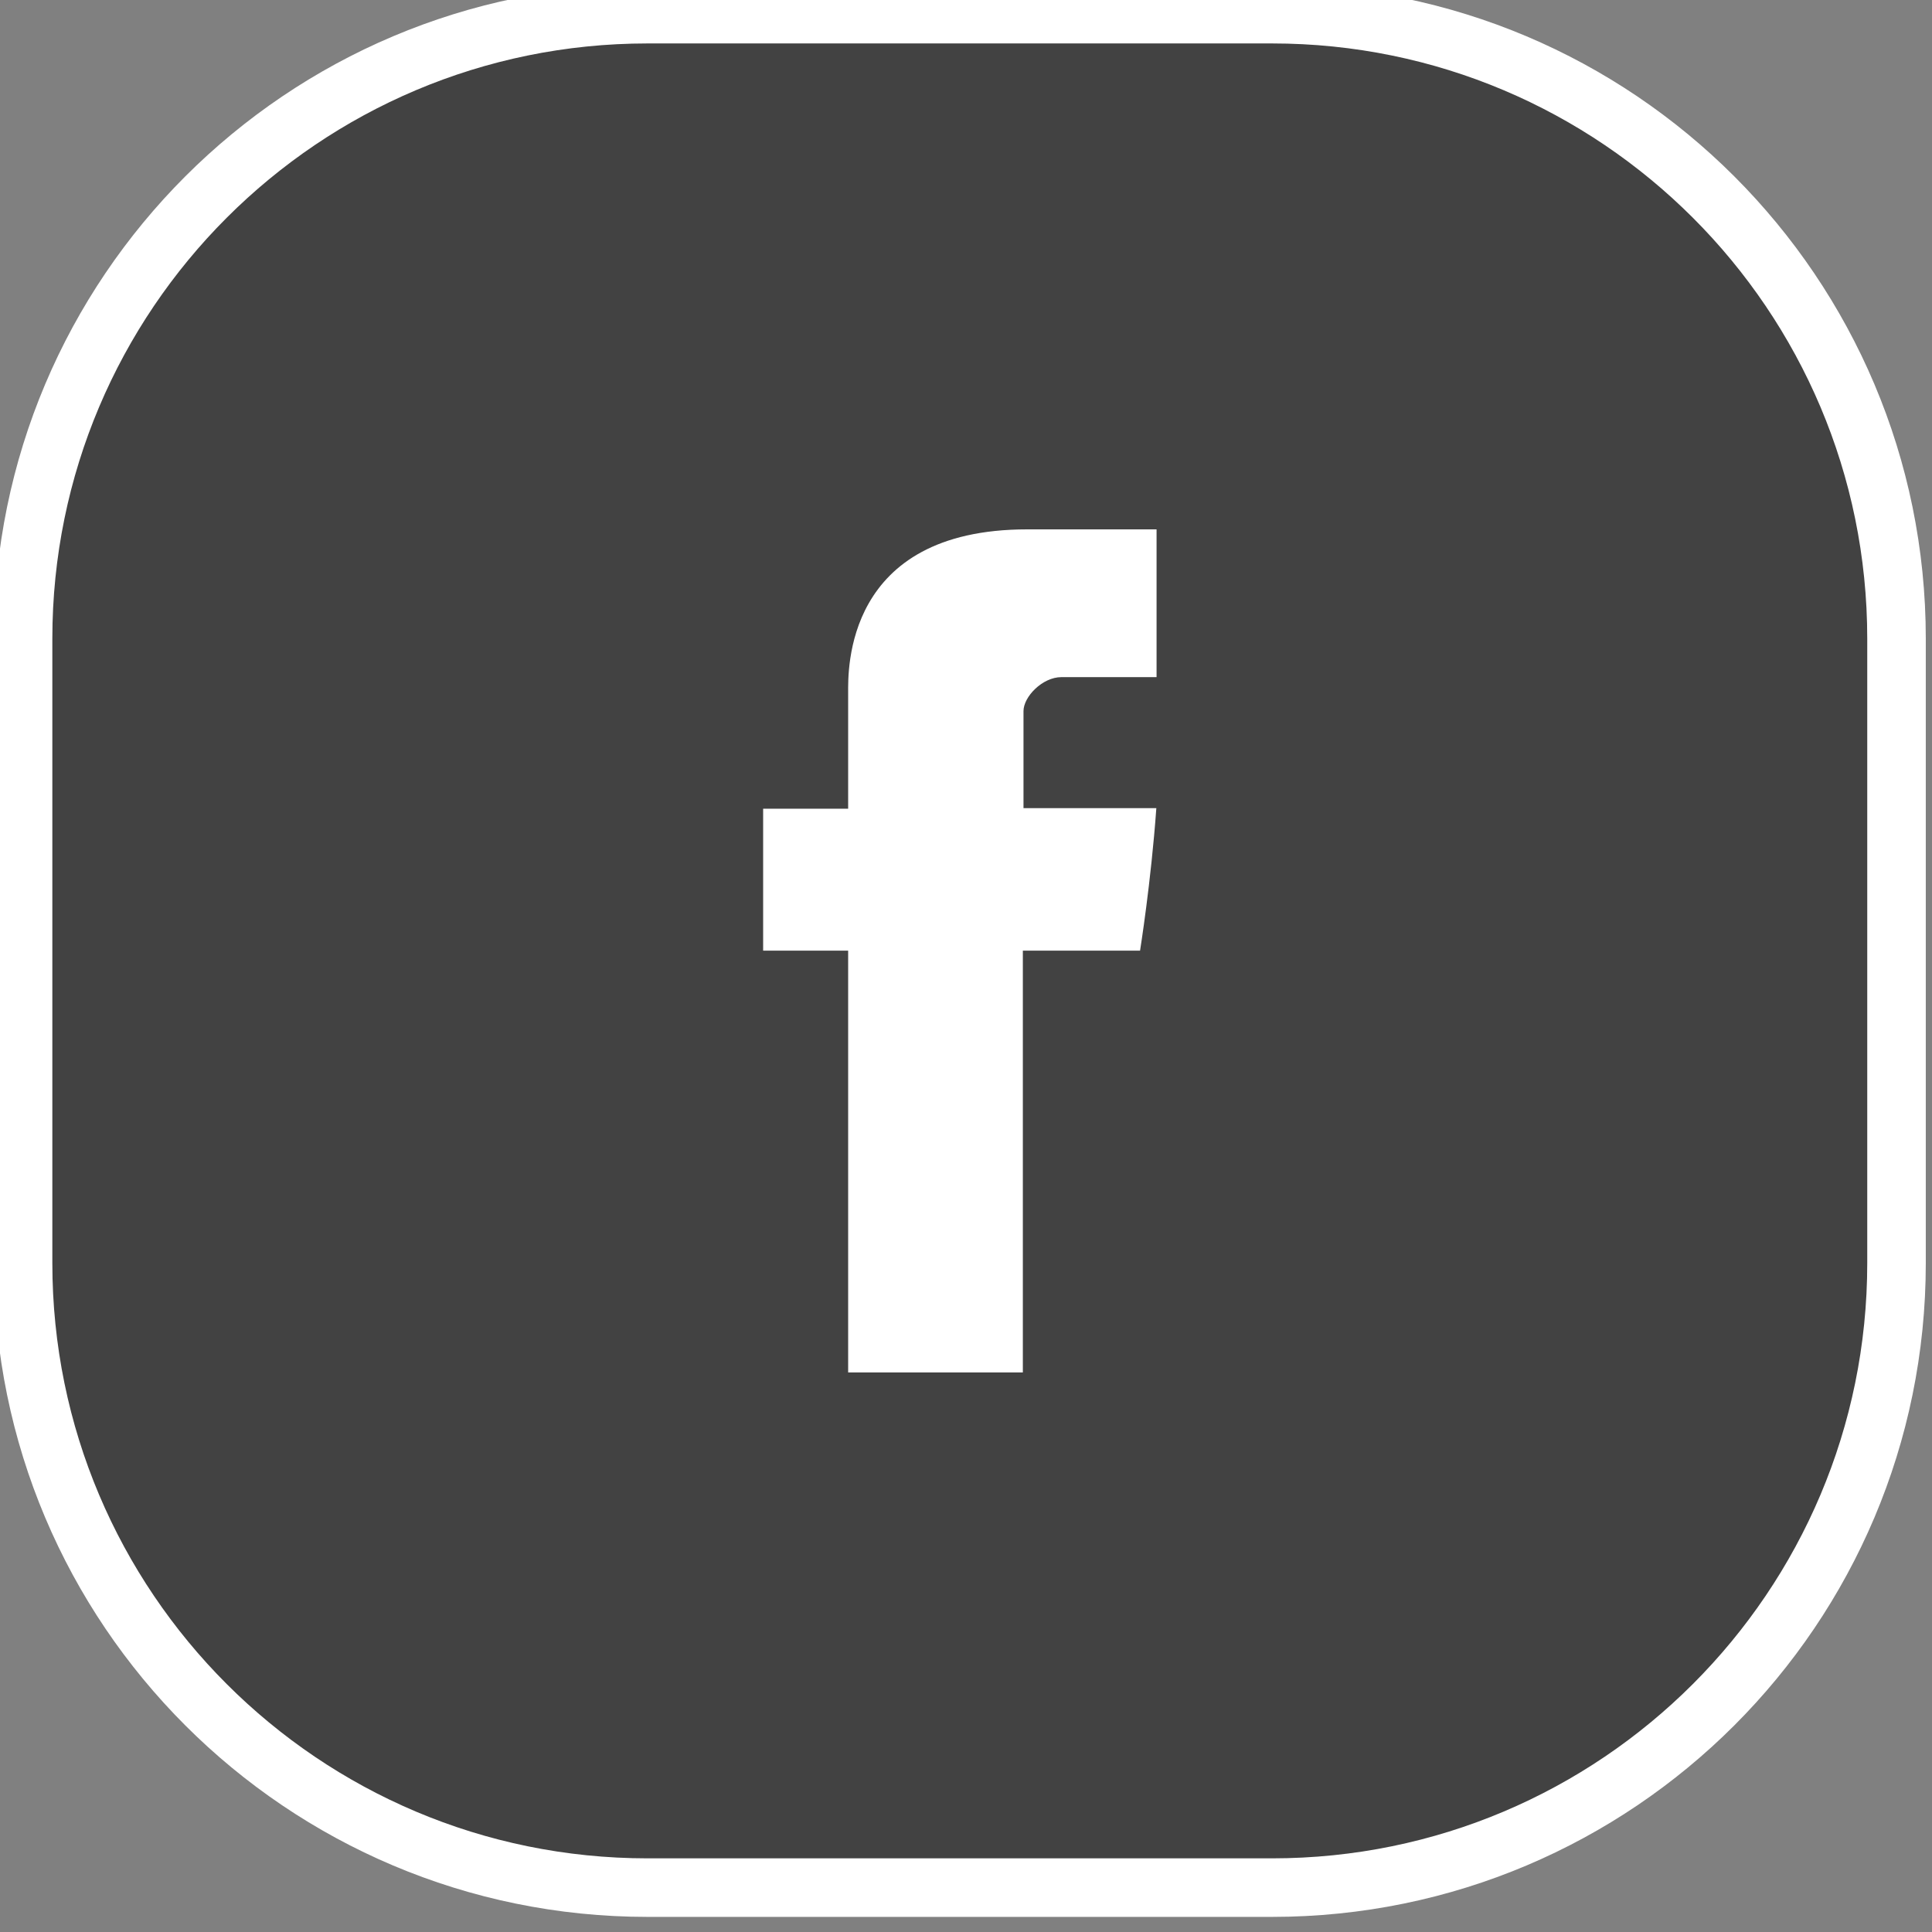
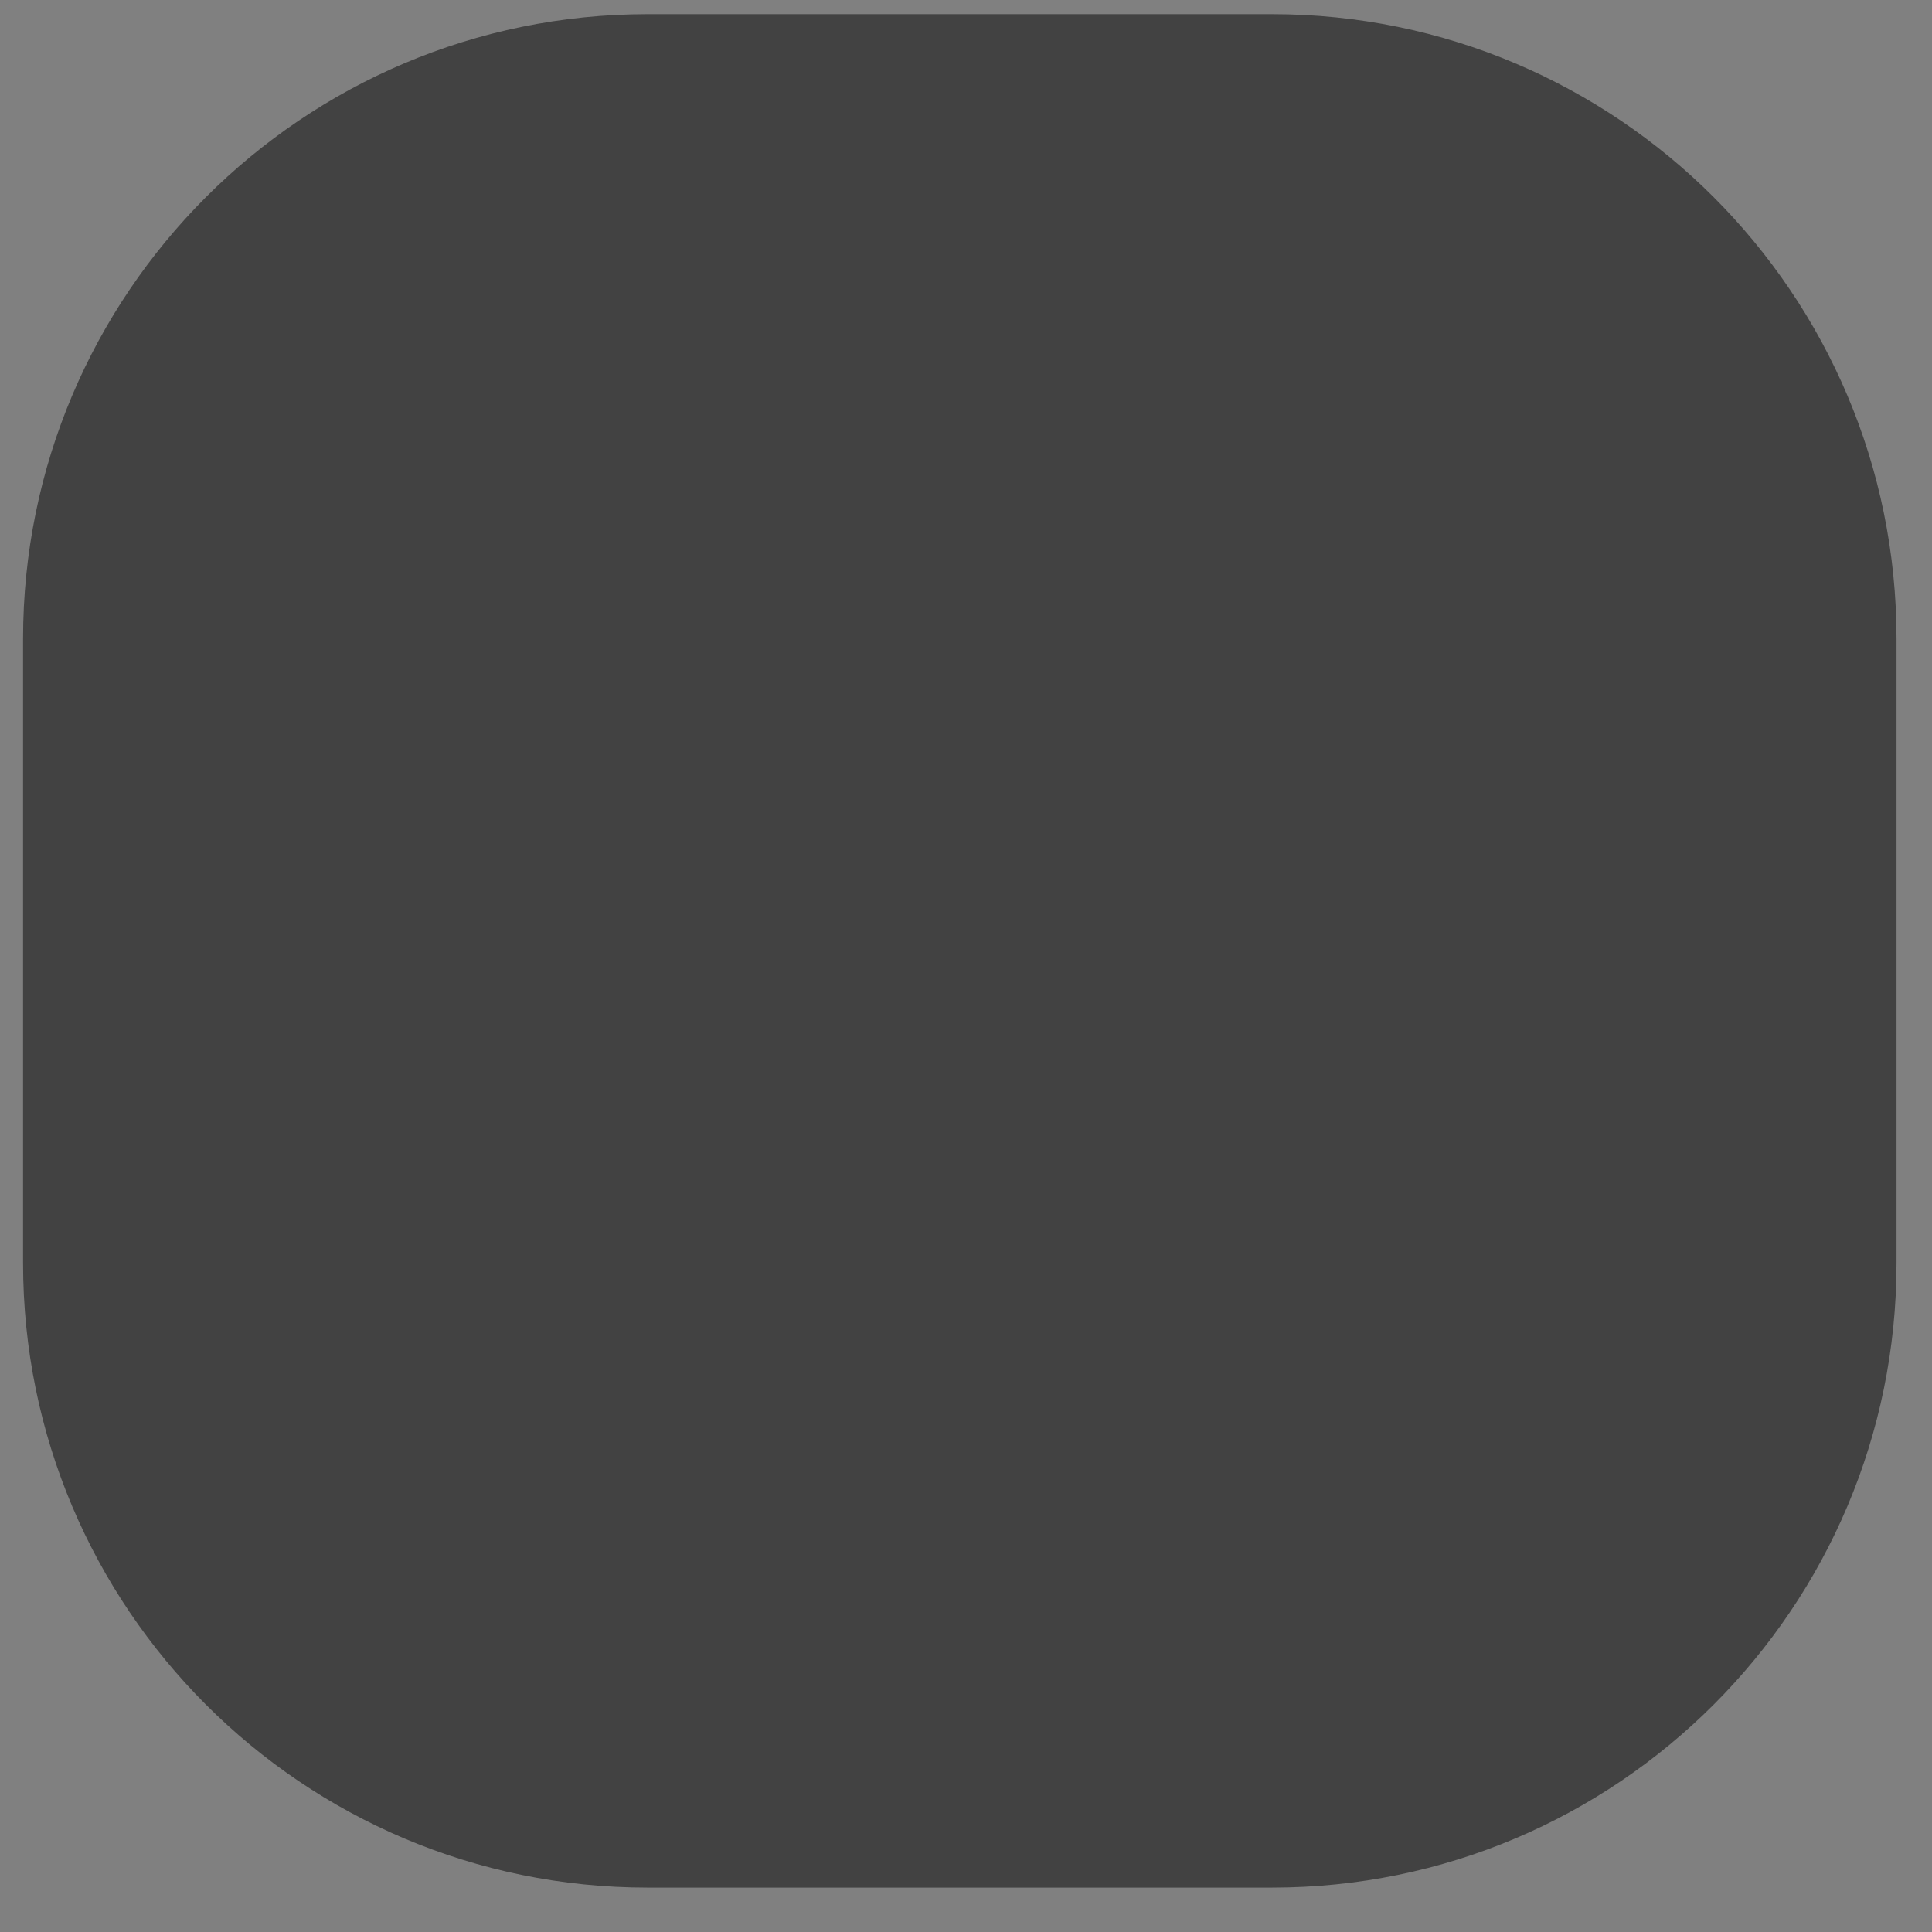
<svg xmlns="http://www.w3.org/2000/svg" width="33" height="33" viewBox="0 0 33 33" fill="none">
  <rect x="0" y="0" width="33" height="33" fill="#808080" stroke="none" />
  <path d="M21.727 0.242C27.618 0.242 32.394 5.018 32.394 10.909V21.575C32.394 27.466 27.618 32.242 21.727 32.242H11.061C5.17 32.242 0.394 27.466 0.394 21.575V10.909C0.394 5.018 5.17 0.242 11.061 0.242H21.727Z" fill="#424242" />
-   <path d="M21.727 0.242C27.618 0.242 32.394 5.018 32.394 10.909V21.575C32.394 27.466 27.618 32.242 21.727 32.242H11.061C5.17 32.242 0.394 27.466 0.394 21.575V10.909C0.394 5.018 5.17 0.242 11.061 0.242H21.727Z" stroke="white" />
-   <path d="M14.487 11.831V13.813H13.035V16.238H14.487V23.442H17.471V16.238H19.473C19.473 16.238 19.66 15.075 19.751 13.804H17.482V12.147C17.482 11.899 17.807 11.566 18.129 11.566H19.755V9.042H17.544C14.413 9.042 14.487 11.469 14.487 11.831Z" fill="white" />
</svg>